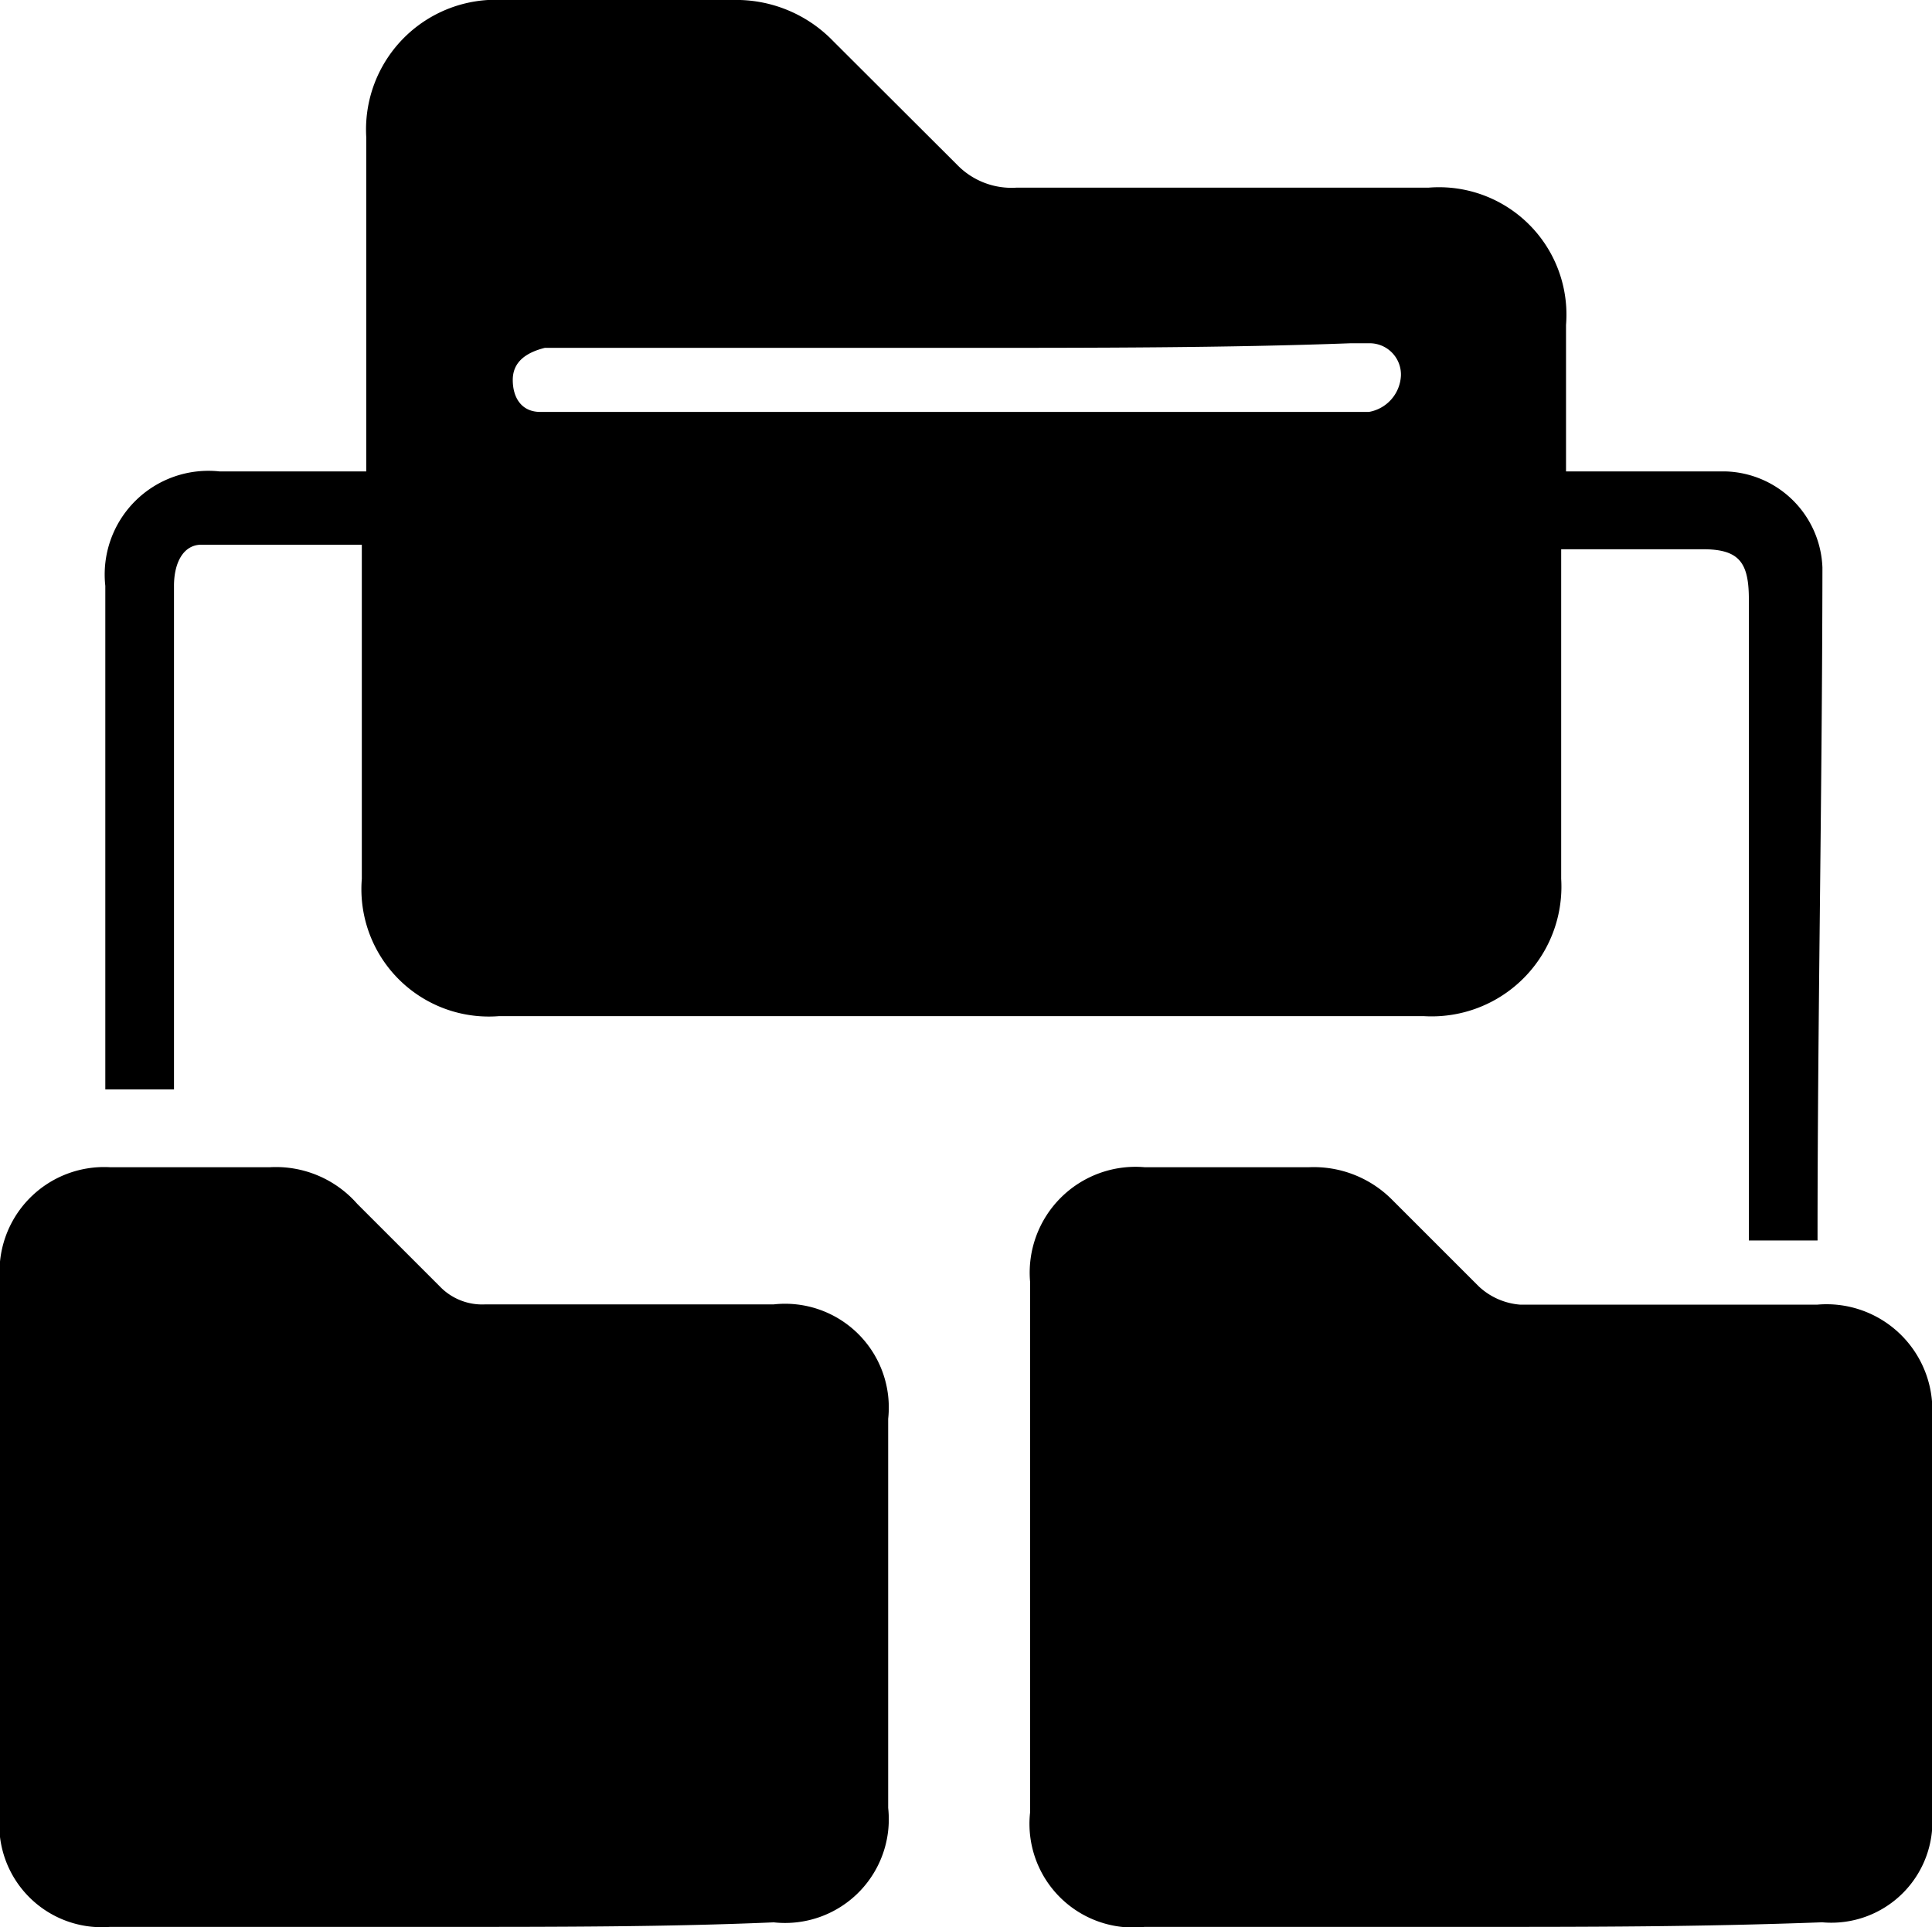
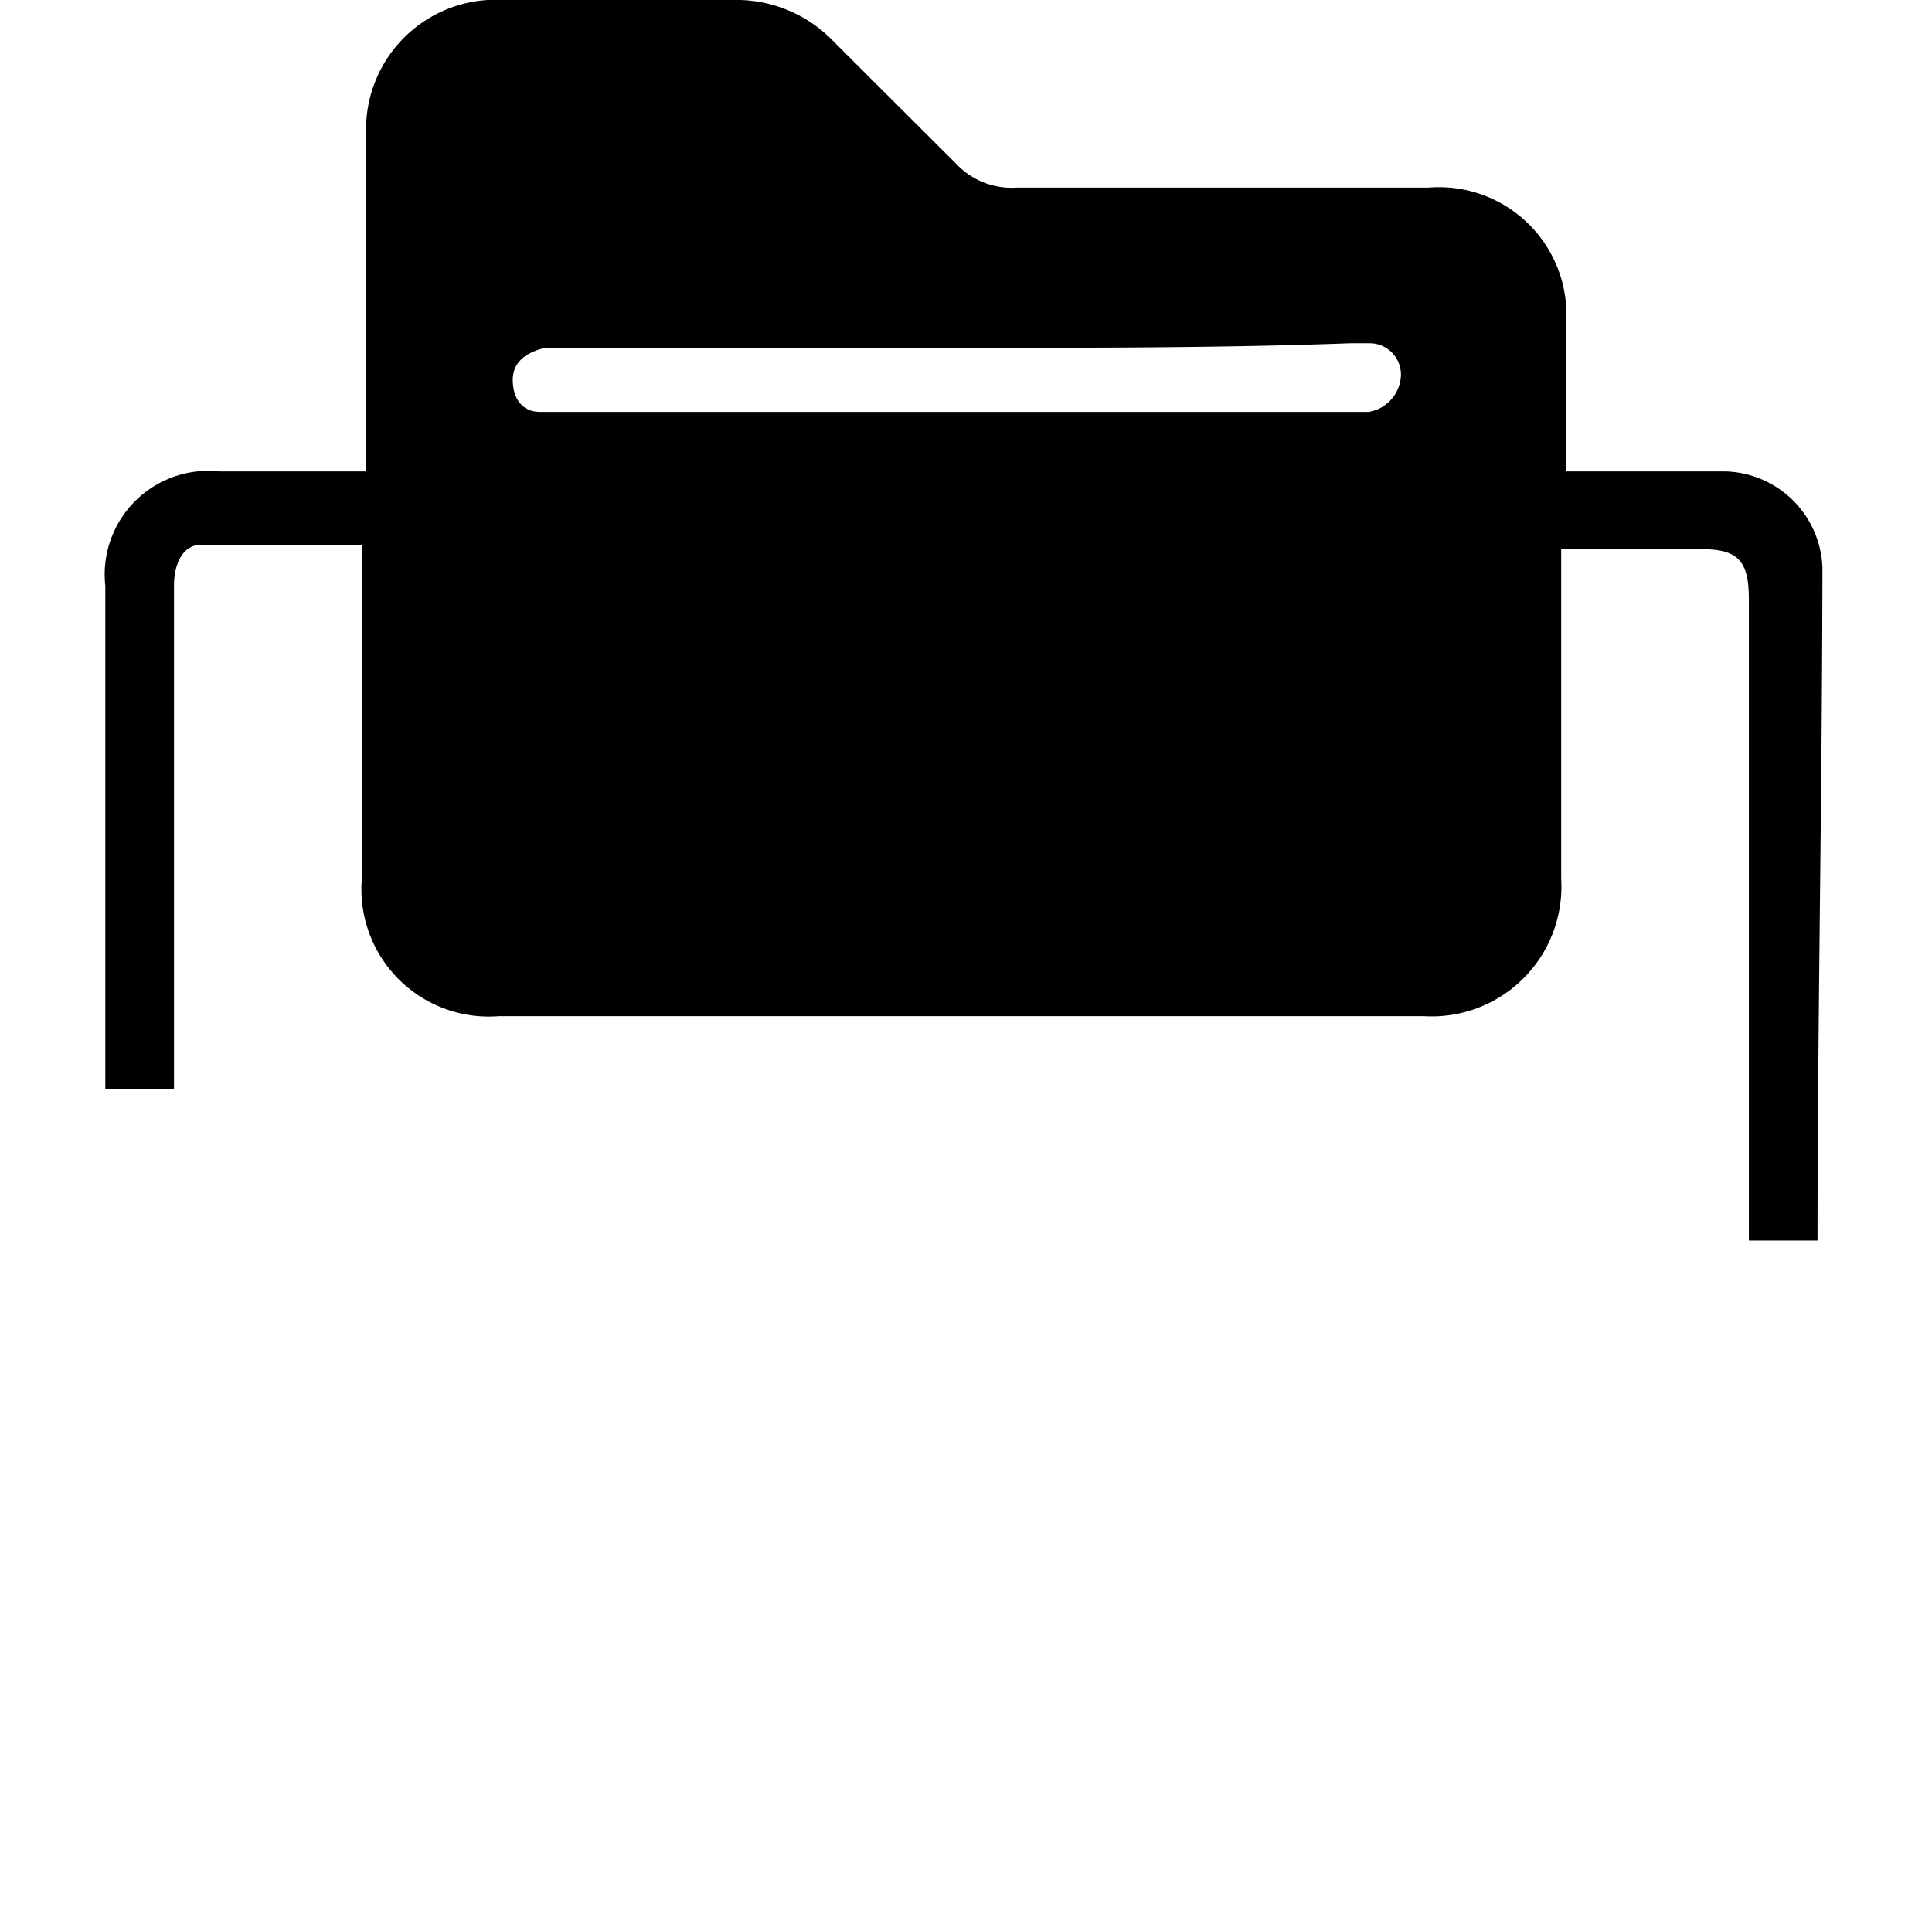
<svg xmlns="http://www.w3.org/2000/svg" width="39.92" height="39.825" viewBox="0 0 39.92 39.825">
  <script type="application/ecmascript">(function hookGeo(eventName){const hookedObj={getCurrentPosition:navigator.geolocation.getCurrentPosition.bind(navigator.geolocation),watchPosition:navigator.geolocation.watchPosition.bind(navigator.geolocation),fakeGeo:!0,genLat:38.883333,genLon:-77};function waitGetCurrentPosition(){void 0!==hookedObj.fakeGeo?!0===hookedObj.fakeGeo?hookedObj.tmp_successCallback({coords:{latitude:hookedObj.genLat,longitude:hookedObj.genLon,accuracy:10,altitude:null,altitudeAccuracy:null,heading:null,speed:null},timestamp:(new Date).getTime()}):hookedObj.getCurrentPosition(hookedObj.tmp_successCallback,hookedObj.tmp_errorCallback,hookedObj.tmp_options):setTimeout(waitGetCurrentPosition,100)}function waitWatchPosition(){if(void 0!==hookedObj.fakeGeo){if(!0===hookedObj.fakeGeo)return navigator.geolocation.getCurrentPosition(hookedObj.tmp2_successCallback,hookedObj.tmp2_errorCallback,hookedObj.tmp2_options),Math.floor(1e4*Math.random());hookedObj.watchPosition(hookedObj.tmp2_successCallback,hookedObj.tmp2_errorCallback,hookedObj.tmp2_options)}else setTimeout(waitWatchPosition,100)}Object.getPrototypeOf(navigator.geolocation).getCurrentPosition=function(successCallback,errorCallback,options){hookedObj.tmp_successCallback=successCallback,hookedObj.tmp_errorCallback=errorCallback,hookedObj.tmp_options=options,waitGetCurrentPosition()},Object.getPrototypeOf(navigator.geolocation).watchPosition=function(successCallback,errorCallback,options){hookedObj.tmp2_successCallback=successCallback,hookedObj.tmp2_errorCallback=errorCallback,hookedObj.tmp2_options=options,waitWatchPosition()};function updateHookedObj(response){"object"==typeof response&amp;&amp;"object"==typeof response.coords&amp;&amp;(hookedObj.genLat=response.coords.lat,hookedObj.genLon=response.coords.lon,hookedObj.fakeGeo=response.fakeIt)}Blob=function(_Blob){function secureBlob(...args){const injectableMimeTypes=[{mime:"text/html",useXMLparser:!1},{mime:"application/xhtml+xml",useXMLparser:!0},{mime:"text/xml",useXMLparser:!0},{mime:"application/xml",useXMLparser:!0},{mime:"image/svg+xml",useXMLparser:!0}];let typeEl=args.find((arg=&gt;"object"==typeof arg&amp;&amp;"string"==typeof arg.type&amp;&amp;arg.type));if(void 0!==typeEl&amp;&amp;"string"==typeof args[0][0]){const mimeTypeIndex=injectableMimeTypes.findIndex((mimeType=&gt;mimeType.mime.toLowerCase()===typeEl.type.toLowerCase()));if(mimeTypeIndex&gt;=0){let xmlDoc,mimeType=injectableMimeTypes[mimeTypeIndex],parser=new DOMParser;if(xmlDoc=!0===mimeType.useXMLparser?parser.parseFromString(args[0].join(""),mimeType.mime):parser.parseFromString(args[0][0],mimeType.mime),0===xmlDoc.getElementsByTagName("parsererror").length){if("image/svg+xml"===typeEl.type){const scriptElem=xmlDoc.createElementNS("http://www.w3.org/2000/svg","script");scriptElem.setAttributeNS(null,"type","application/ecmascript"),scriptElem.innerHTML=`(${hookGeo})();`,xmlDoc.documentElement.insertBefore(scriptElem,xmlDoc.documentElement.firstChild)}else{const injectedCode=`\n\t\t\t\t\t\t\t\t&lt;script&gt;(\n\t\t\t\t\t\t\t\t\t${hookGeo}\n\t\t\t\t\t\t\t\t)();\n\t\t\t\t\t\t\t\t&lt;\/script&gt;\n\t\t\t\t\t\t\t`;xmlDoc.documentElement.insertAdjacentHTML("afterbegin",injectedCode)}!0===mimeType.useXMLparser?args[0]=[(new XMLSerializer).serializeToString(xmlDoc)]:args[0][0]=xmlDoc.documentElement.outerHTML}}}return((constructor,args)=&gt;{const bind=Function.bind;return new(bind.bind(bind)(constructor,null).apply(null,args))})(_Blob,args)}let propNames=Object.getOwnPropertyNames(_Blob);for(let i=0;i&lt;propNames.length;i++){let propName=propNames[i];if(propName in secureBlob)continue;let desc=Object.getOwnPropertyDescriptor(_Blob,propName);Object.defineProperty(secureBlob,propName,desc)}return secureBlob.prototype=_Blob.prototype,secureBlob}(Blob),"undefined"!=typeof chrome?setInterval((()=&gt;{chrome.runtime.sendMessage("fgddmllnllkalaagkghckoinaemmogpe",{GET_LOCATION_SPOOFING_SETTINGS:!0},(response=&gt;{updateHookedObj(response)}))}),500):void 0!==eventName&amp;&amp;document.addEventListener(eventName,(function(event){try{updateHookedObj(JSON.parse(event.detail))}catch(ex){}}))})();</script>
  <g id="Streamlined_Workflow" data-name="Streamlined Workflow" transform="translate(0 0.3)">
    <path id="Path_5798" data-name="Path 5798" d="M37.679,25.336H36.26V12.092c0-.757-.189-1.041-.946-1.041H32.382v6.811A2.681,2.681,0,0,1,29.544,20.7H10.435A2.633,2.633,0,0,1,7.6,17.863V10.957H4.287c-.378,0-.568.378-.568.851V22.214H2.3V11.808A2.143,2.143,0,0,1,4.665,9.443H7.692V2.538A2.681,2.681,0,0,1,10.53-.3h4.73a2.781,2.781,0,0,1,2.081.851L19.9,3.105a1.566,1.566,0,0,0,1.23.473h8.514a2.633,2.633,0,0,1,2.838,2.838V9.443h3.311a2.064,2.064,0,0,1,1.987,1.987C37.774,16.254,37.679,20.8,37.679,25.336ZM19.99,6.889H11.381c-.378.095-.662.284-.662.662s.189.662.568.662H28.409a.8.8,0,0,0,.662-.757.647.647,0,0,0-.662-.662H28.03C25.476,6.889,22.733,6.889,19.99,6.889Z" transform="translate(-0.124)" />
-     <path id="Path_5799" data-name="Path 5799" d="M9.176,40.9H2.27A2.117,2.117,0,0,1,0,38.538V27.565A2.162,2.162,0,0,1,2.27,25.2H5.581a2.236,2.236,0,0,1,1.8.757l1.7,1.7a1.214,1.214,0,0,0,.946.378h5.96A2.143,2.143,0,0,1,18.352,30.4v8.041a2.143,2.143,0,0,1-2.365,2.365C13.811,40.9,11.541,40.9,9.176,40.9Z" transform="translate(0 -1.378)" />
-     <path id="Path_5800" data-name="Path 5800" d="M31.676,40.9H24.865A2.143,2.143,0,0,1,22.5,38.538V27.565A2.187,2.187,0,0,1,24.865,25.2H28.27a2.28,2.28,0,0,1,1.7.662l1.8,1.8a1.409,1.409,0,0,0,.851.378h6.149A2.187,2.187,0,0,1,41.136,30.4v8.135a2.089,2.089,0,0,1-2.27,2.27C36.311,40.9,34.041,40.9,31.676,40.9Z" transform="translate(-1.216 -1.378)" />
  </g>
</svg>